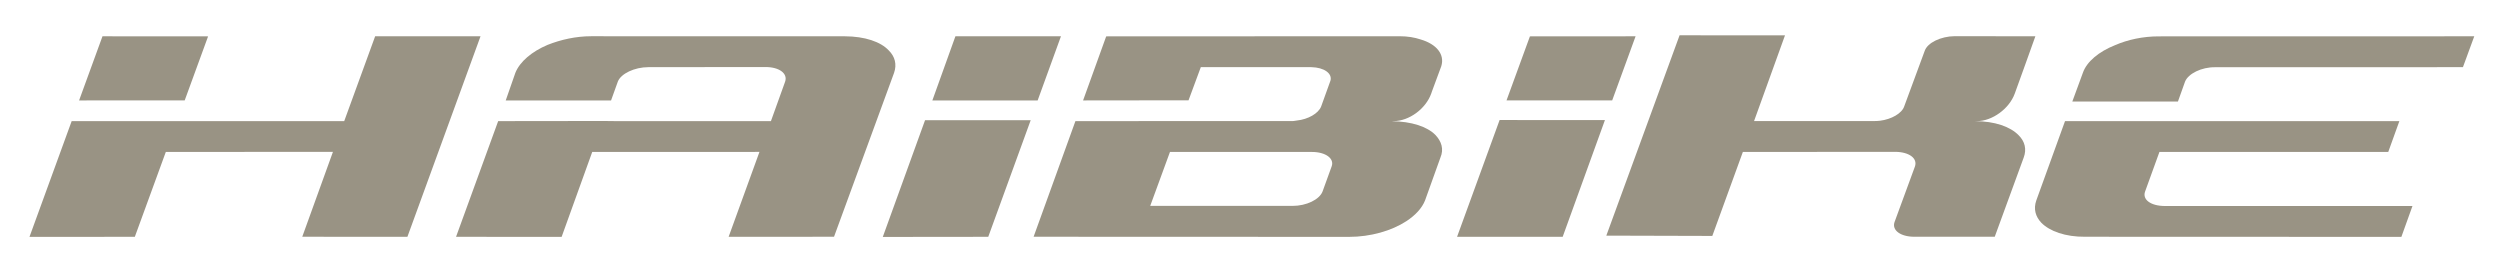
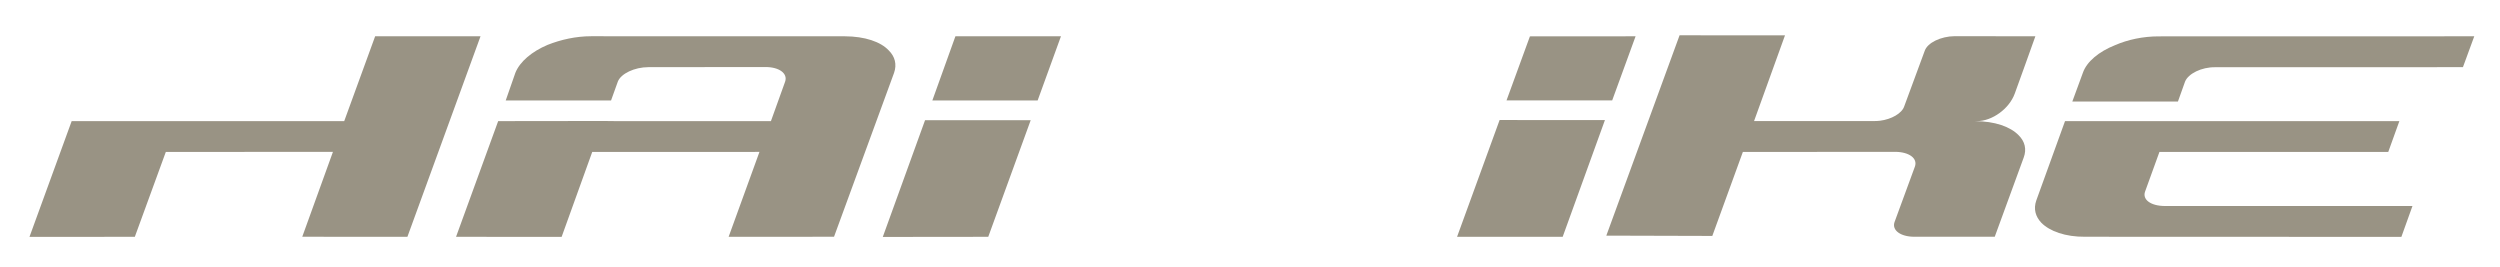
<svg xmlns="http://www.w3.org/2000/svg" version="1.1" id="Ebene_1" x="0px" y="0px" width="600px" height="64px" viewBox="0 0 600 64" enable-background="new 0 0 600 64" xml:space="preserve">
  <g>
    <g>
      <g>
        <polygon fill="#999384" points="254.629,8.71 229.303,8.696 223.761,24.119 249.037,24.105    " />
        <polygon fill="#999384" points="211.868,56.864 237.18,56.836 247.37,28.842 222.015,28.842    " />
        <polygon fill="#999384" points="349.695,56.836 375.043,56.836 385.183,28.82 359.906,28.806    " />
        <polygon fill="#999384" points="392.541,8.71 367.18,8.728 361.567,24.091 386.929,24.091    " />
        <path fill="#999384" d="M531.64,16.133l59.465-0.015l2.718-7.408L518.05,8.728c-3.725,0-7.372,0.78-10.452,2.118     c-3.854,1.54-6.791,3.935-7.721,6.663l-2.519,6.858h25.347l1.703-4.769C525.168,17.68,528.368,16.09,531.64,16.133z" />
        <path fill="#999384" d="M495.605,29.069l-6.891,19.032c-0.717,2.044-0.206,3.867,1.214,5.372     c2.008,2.022,5.755,3.392,10.516,3.349l75.886,0.028l2.661-7.408h-59.423c-3.42-0.014-5.456-1.554-4.74-3.491l3.435-9.48h54.917     l2.668-7.401H495.605z" />
-         <polygon fill="#999384" points="49.942,8.728 24.595,8.71 18.981,24.105 44.329,24.091    " />
        <polygon fill="#999384" points="90.035,8.71 82.612,29.069 50.098,29.069 42.541,29.069 17.2,29.069 7.074,56.85 32.358,56.836      39.794,36.47 79.909,36.441 72.543,56.821 97.777,56.836 115.325,8.71    " />
        <path fill="#999384" d="M213.308,12.109c-1.937-2.083-5.727-3.381-10.552-3.399l-60.892-0.014c-3.633,0-7.259,0.813-10.453,2.079     c-3.768,1.597-6.635,4.006-7.721,6.692l-2.32,6.652l25.284-0.014l1.625-4.52c0.738-1.905,4.002-3.467,7.344-3.467l28.107-0.028     c3.314,0,5.379,1.562,4.698,3.509l-3.406,9.47H147.74l-2.832-0.032l-25.347,0.032L109.45,56.836l25.34,0.014l7.344-20.38     l40.136-0.014l-7.401,20.38l25.297-0.015l14.405-39.326C215.302,15.423,214.763,13.546,213.308,12.109z" />
-         <path fill="#999384" d="M333.991,29.101l0.476-0.032c3.712-0.014,7.707-2.934,9.026-6.61l0.185-0.543l2.229-6.025     c0.88-2.842-1.143-5.304-4.961-6.425c-1.44-0.482-3.107-0.77-5.066-0.77l-70.393,0.032l-5.549,15.377l25.312-0.032l2.945-7.955     h26.525c3.079,0.061,5.073,1.519,4.591,3.24l-2.235,6.198c-0.646,1.667-3.137,3.09-5.818,3.367     c-0.504,0.071-0.93,0.177-1.455,0.131l-51.702,0.014l-10.034,27.752l75.73,0.028c5.145,0,10.196-1.461,13.724-3.761     c2.199-1.44,3.768-3.157,4.491-4.981l3.697-10.304c0.858-2.015,0.256-3.863-1.206-5.41     C342.563,30.414,338.731,29.111,333.991,29.101z M319.594,39.94l-2.172,5.996c-0.724,1.951-3.902,3.491-7.224,3.477h-34.146     l4.74-12.943h34.09C318.146,36.47,320.303,38.045,319.594,39.94z" />
        <path fill="#999384" d="M473.955,29.083l0.511-0.014c3.654,0,7.749-2.949,9.076-6.61l2.455-6.795l2.491-6.954L469.13,8.682     c-3.321,0.028-6.55,1.579-7.203,3.534l-4.925,13.34c-0.574,1.667-3.051,3.073-5.797,3.42c-0.49,0.061-0.973,0.078-1.434,0.078     h-28.796l7.423-20.568l-25.298-0.018l-17.584,48.083l25.439,0.071l7.33-20.153l36.637-0.028c3.279,0.043,5.358,1.562,4.655,3.541     l-4.896,13.334c-0.652,1.93,1.405,3.491,4.74,3.505h19.316l6.954-19.018c0.745-2.001,0.276-3.863-1.214-5.339     C482.499,30.414,478.745,29.069,473.955,29.083z" />
      </g>
    </g>
  </g>
  <g>
</g>
  <g>
</g>
  <g>
</g>
  <g>
</g>
  <g>
</g>
  <g>
</g>
</svg>